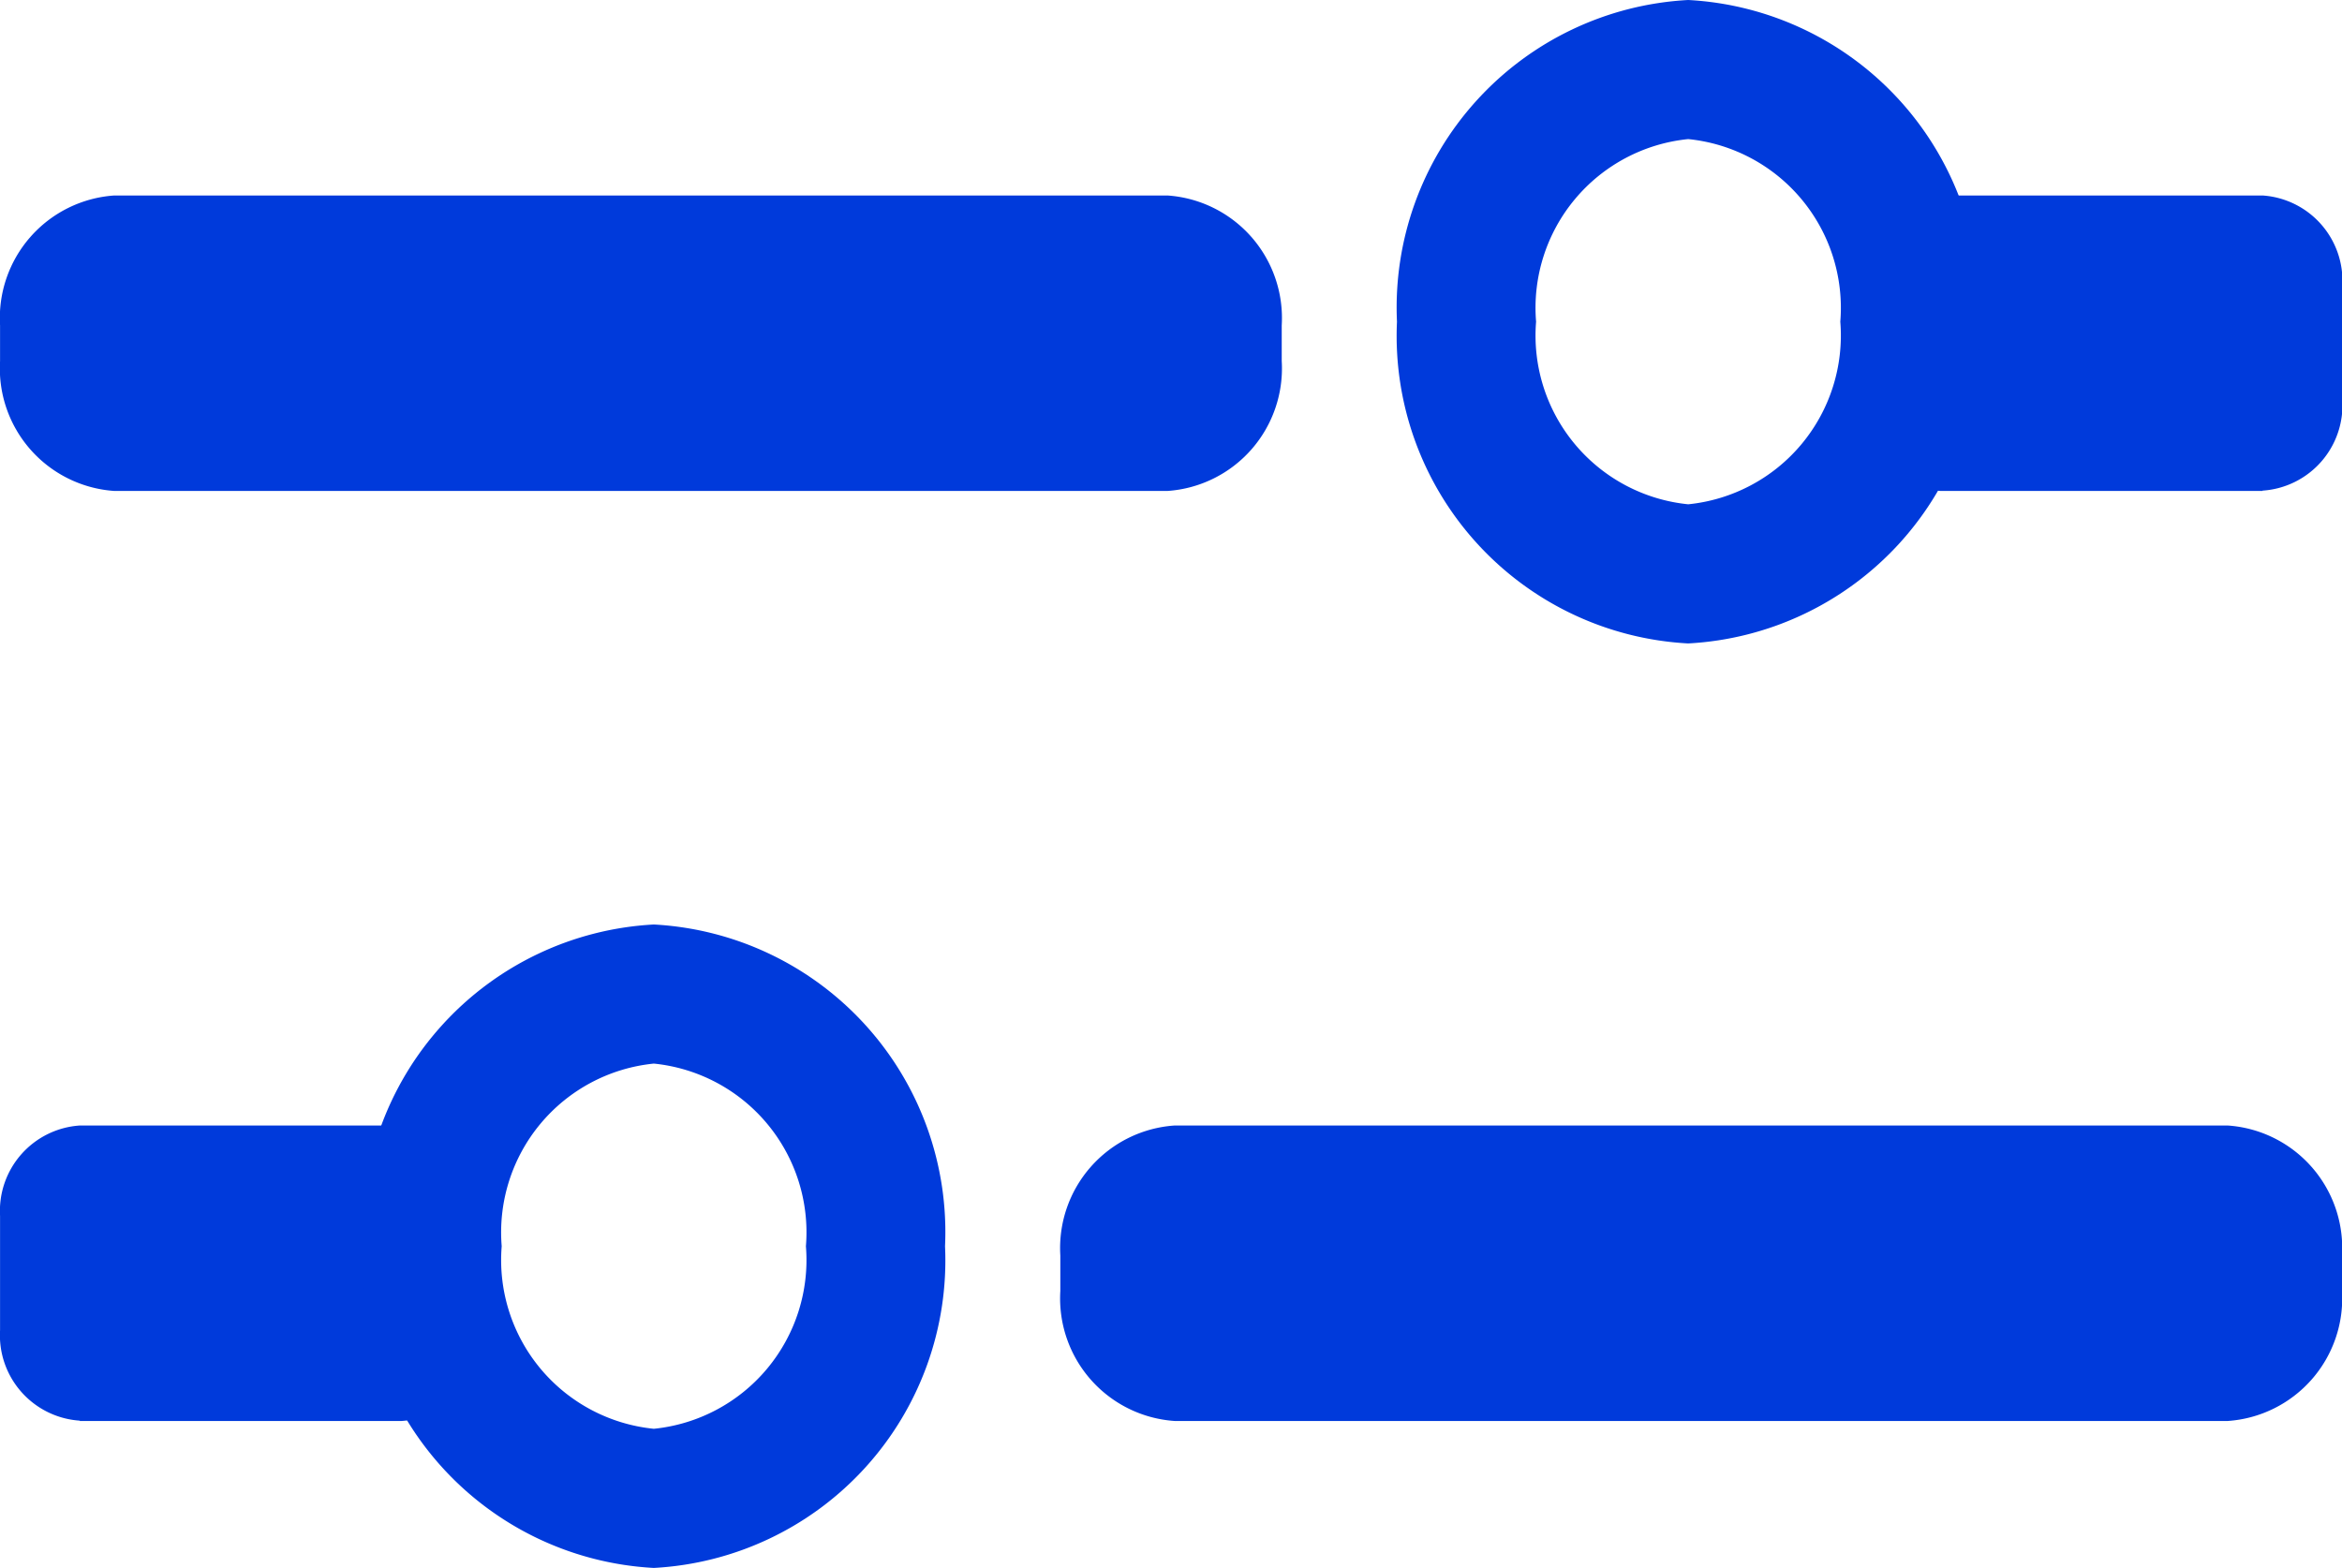
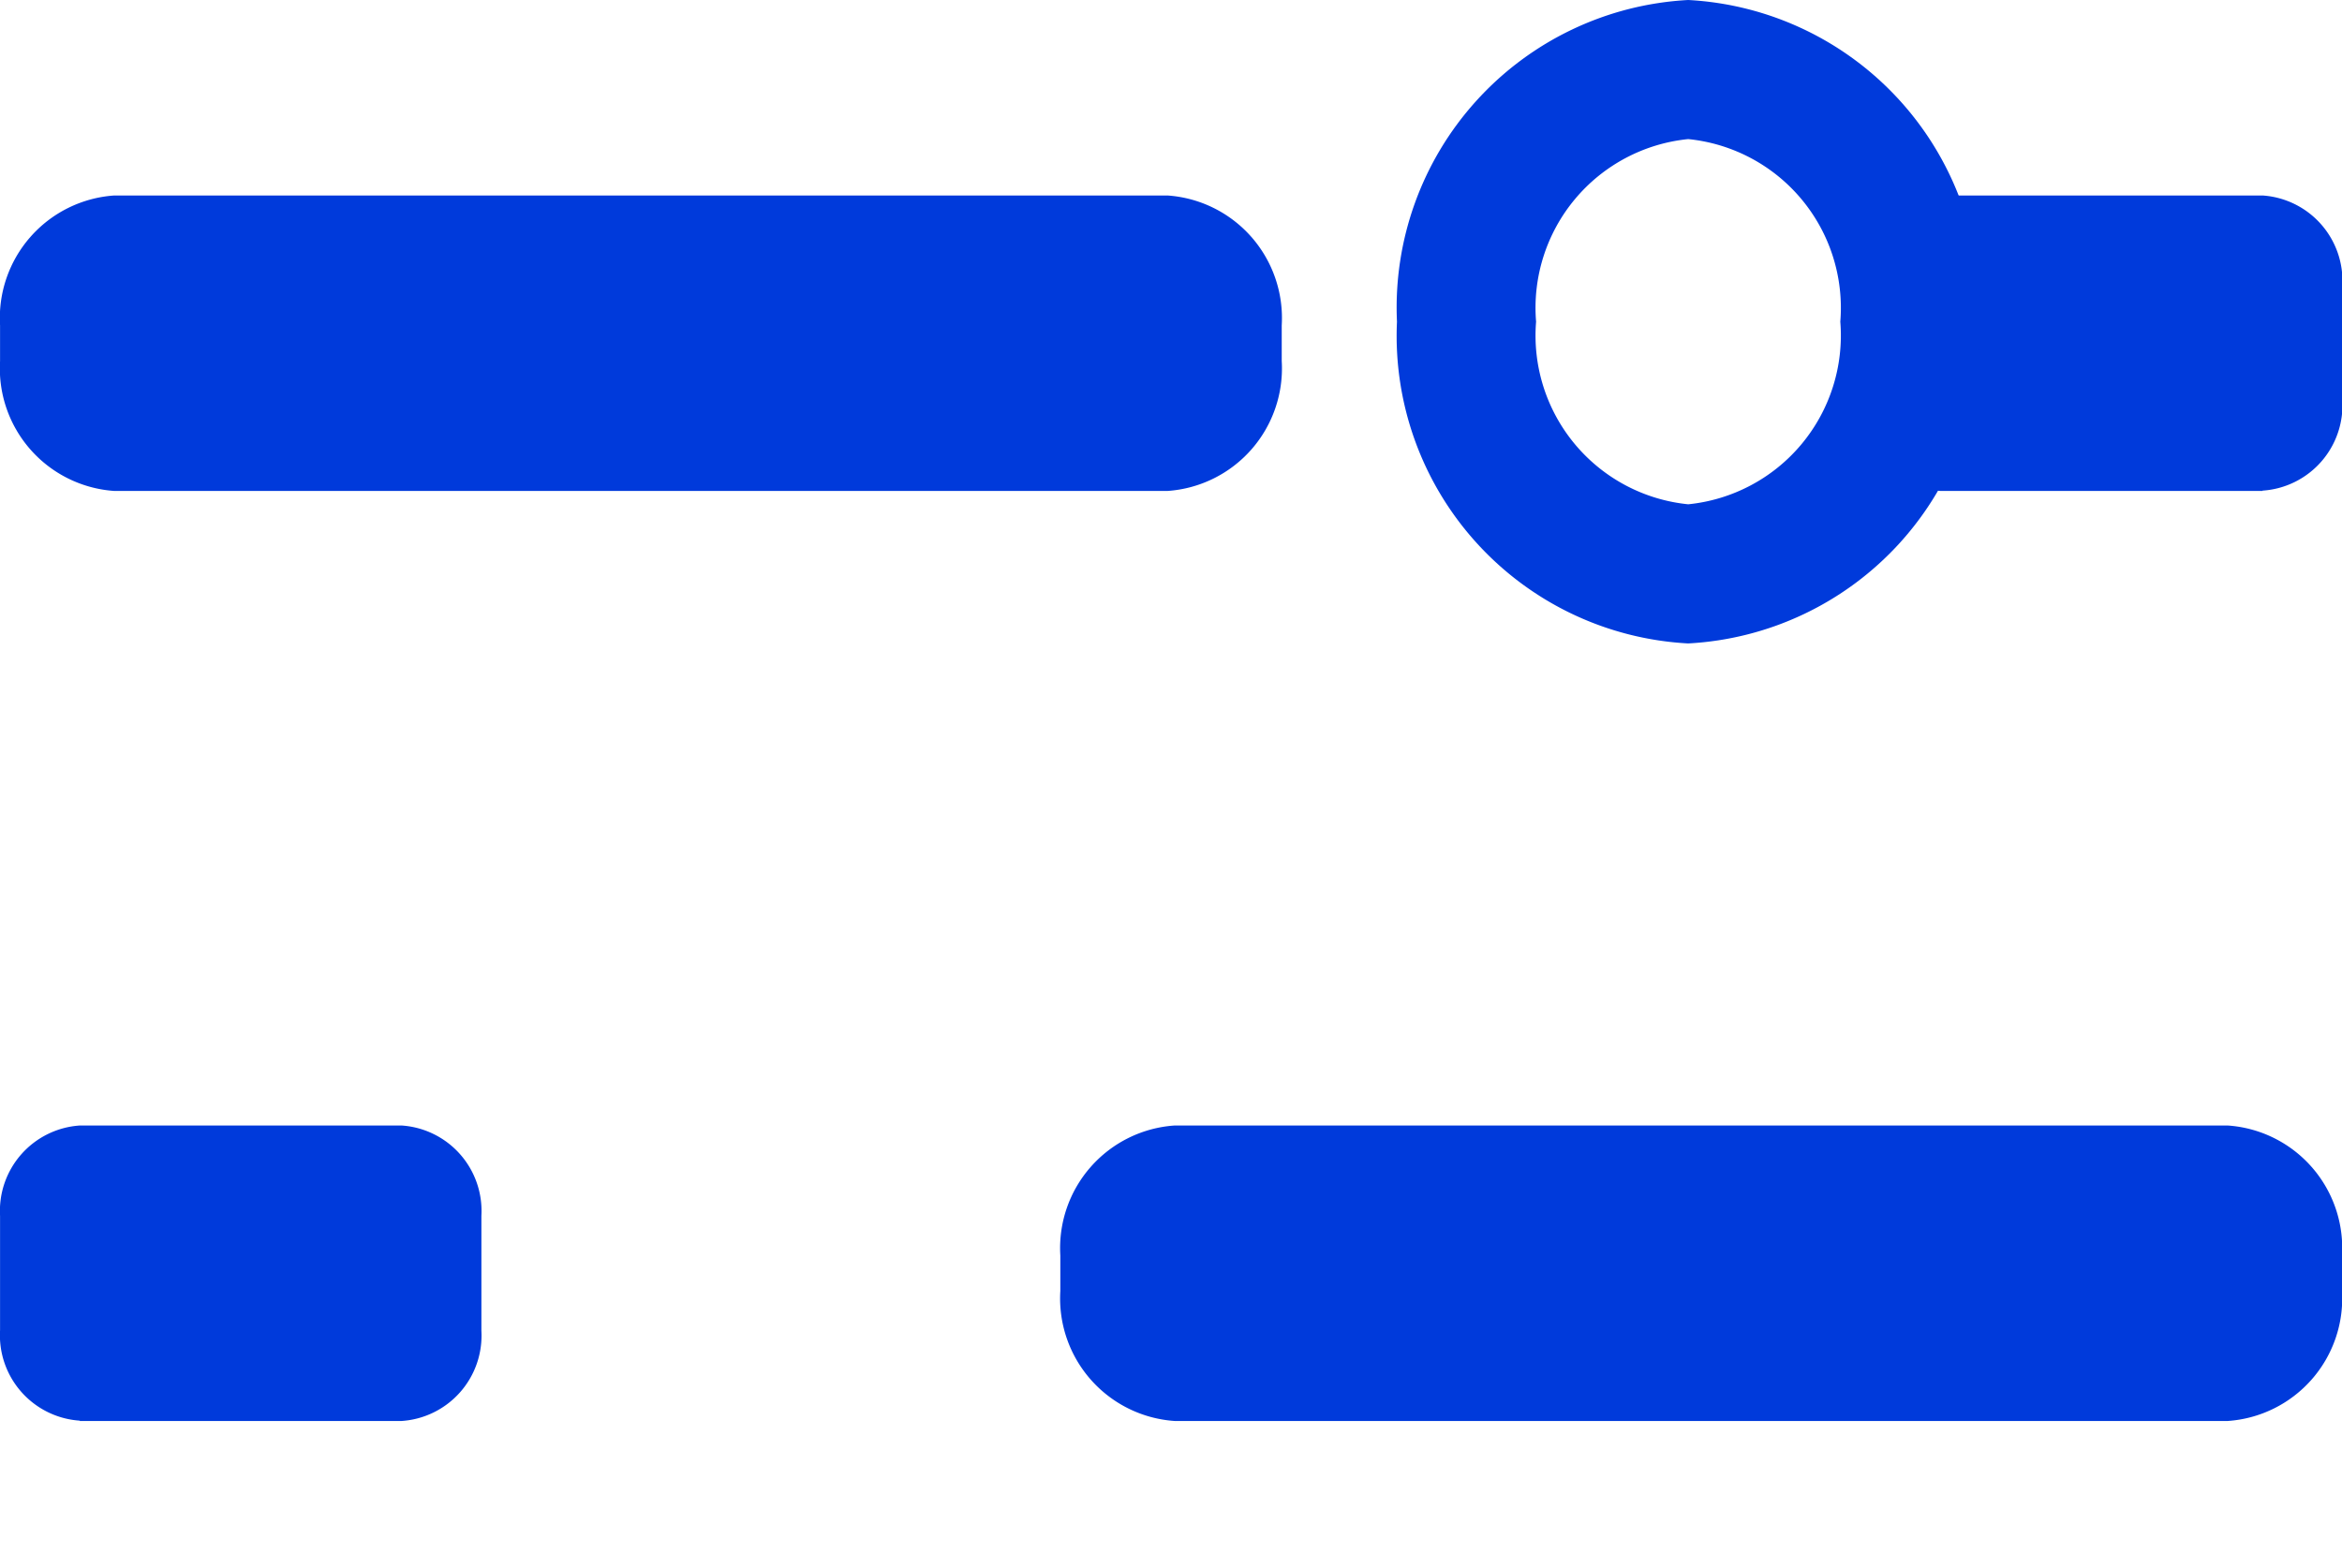
<svg xmlns="http://www.w3.org/2000/svg" width="44.058" height="29.5" viewBox="0 0 44.058 29.5">
  <g transform="translate(0)">
    <path d="M21.962,44.559H2.149A2.311,2.311,0,0,1,0,42.114v-.669A2.311,2.311,0,0,1,2.149,39H21.962a2.311,2.311,0,0,1,2.149,2.445v.669a2.311,2.311,0,0,1-2.149,2.445" transform="translate(0.001 -35.322)" fill="#003adb" />
    <path d="M444.555,44.559H438.5a1.61,1.61,0,0,1-1.5-1.7V40.7a1.61,1.61,0,0,1,1.5-1.7h6.058a1.61,1.61,0,0,1,1.5,1.7v2.153a1.61,1.61,0,0,1-1.5,1.7" transform="translate(-401.994 -35.322)" fill="#003adb" />
    <path d="M4.479-1A5.794,5.794,0,0,1,9.957,5.053a5.794,5.794,0,0,1-5.479,6.053A5.794,5.794,0,0,1-1,5.053,5.794,5.794,0,0,1,4.479-1Zm0,9.488A3.191,3.191,0,0,0,7.34,5.053,3.191,3.191,0,0,0,4.479,1.617,3.191,3.191,0,0,0,1.617,5.053,3.191,3.191,0,0,0,4.479,8.488Z" transform="translate(27.28 1)" fill="#003adb" />
    <path d="M251.149,236.559h19.813a2.311,2.311,0,0,0,2.149-2.445v-.669A2.311,2.311,0,0,0,270.962,231H251.149A2.311,2.311,0,0,0,249,233.445v.669a2.311,2.311,0,0,0,2.149,2.445" transform="translate(-229.053 -209.824)" fill="#003adb" />
    <path d="M1.5,236.559H7.555a1.61,1.61,0,0,0,1.5-1.7V232.7a1.61,1.61,0,0,0-1.5-1.7H1.5A1.61,1.61,0,0,0,0,232.7v2.153a1.61,1.61,0,0,0,1.5,1.7" transform="translate(0.001 -209.824)" fill="#003adb" />
-     <path d="M4.479-1A5.794,5.794,0,0,1,9.957,5.053a5.794,5.794,0,0,1-5.479,6.053A5.794,5.794,0,0,1-1,5.053,5.794,5.794,0,0,1,4.479-1Zm0,9.488A3.191,3.191,0,0,0,7.34,5.053,3.191,3.191,0,0,0,4.479,1.617,3.191,3.191,0,0,0,1.617,5.053,3.191,3.191,0,0,0,4.479,8.488Z" transform="translate(7.821 18.394)" fill="#003adb" />
  </g>
</svg>